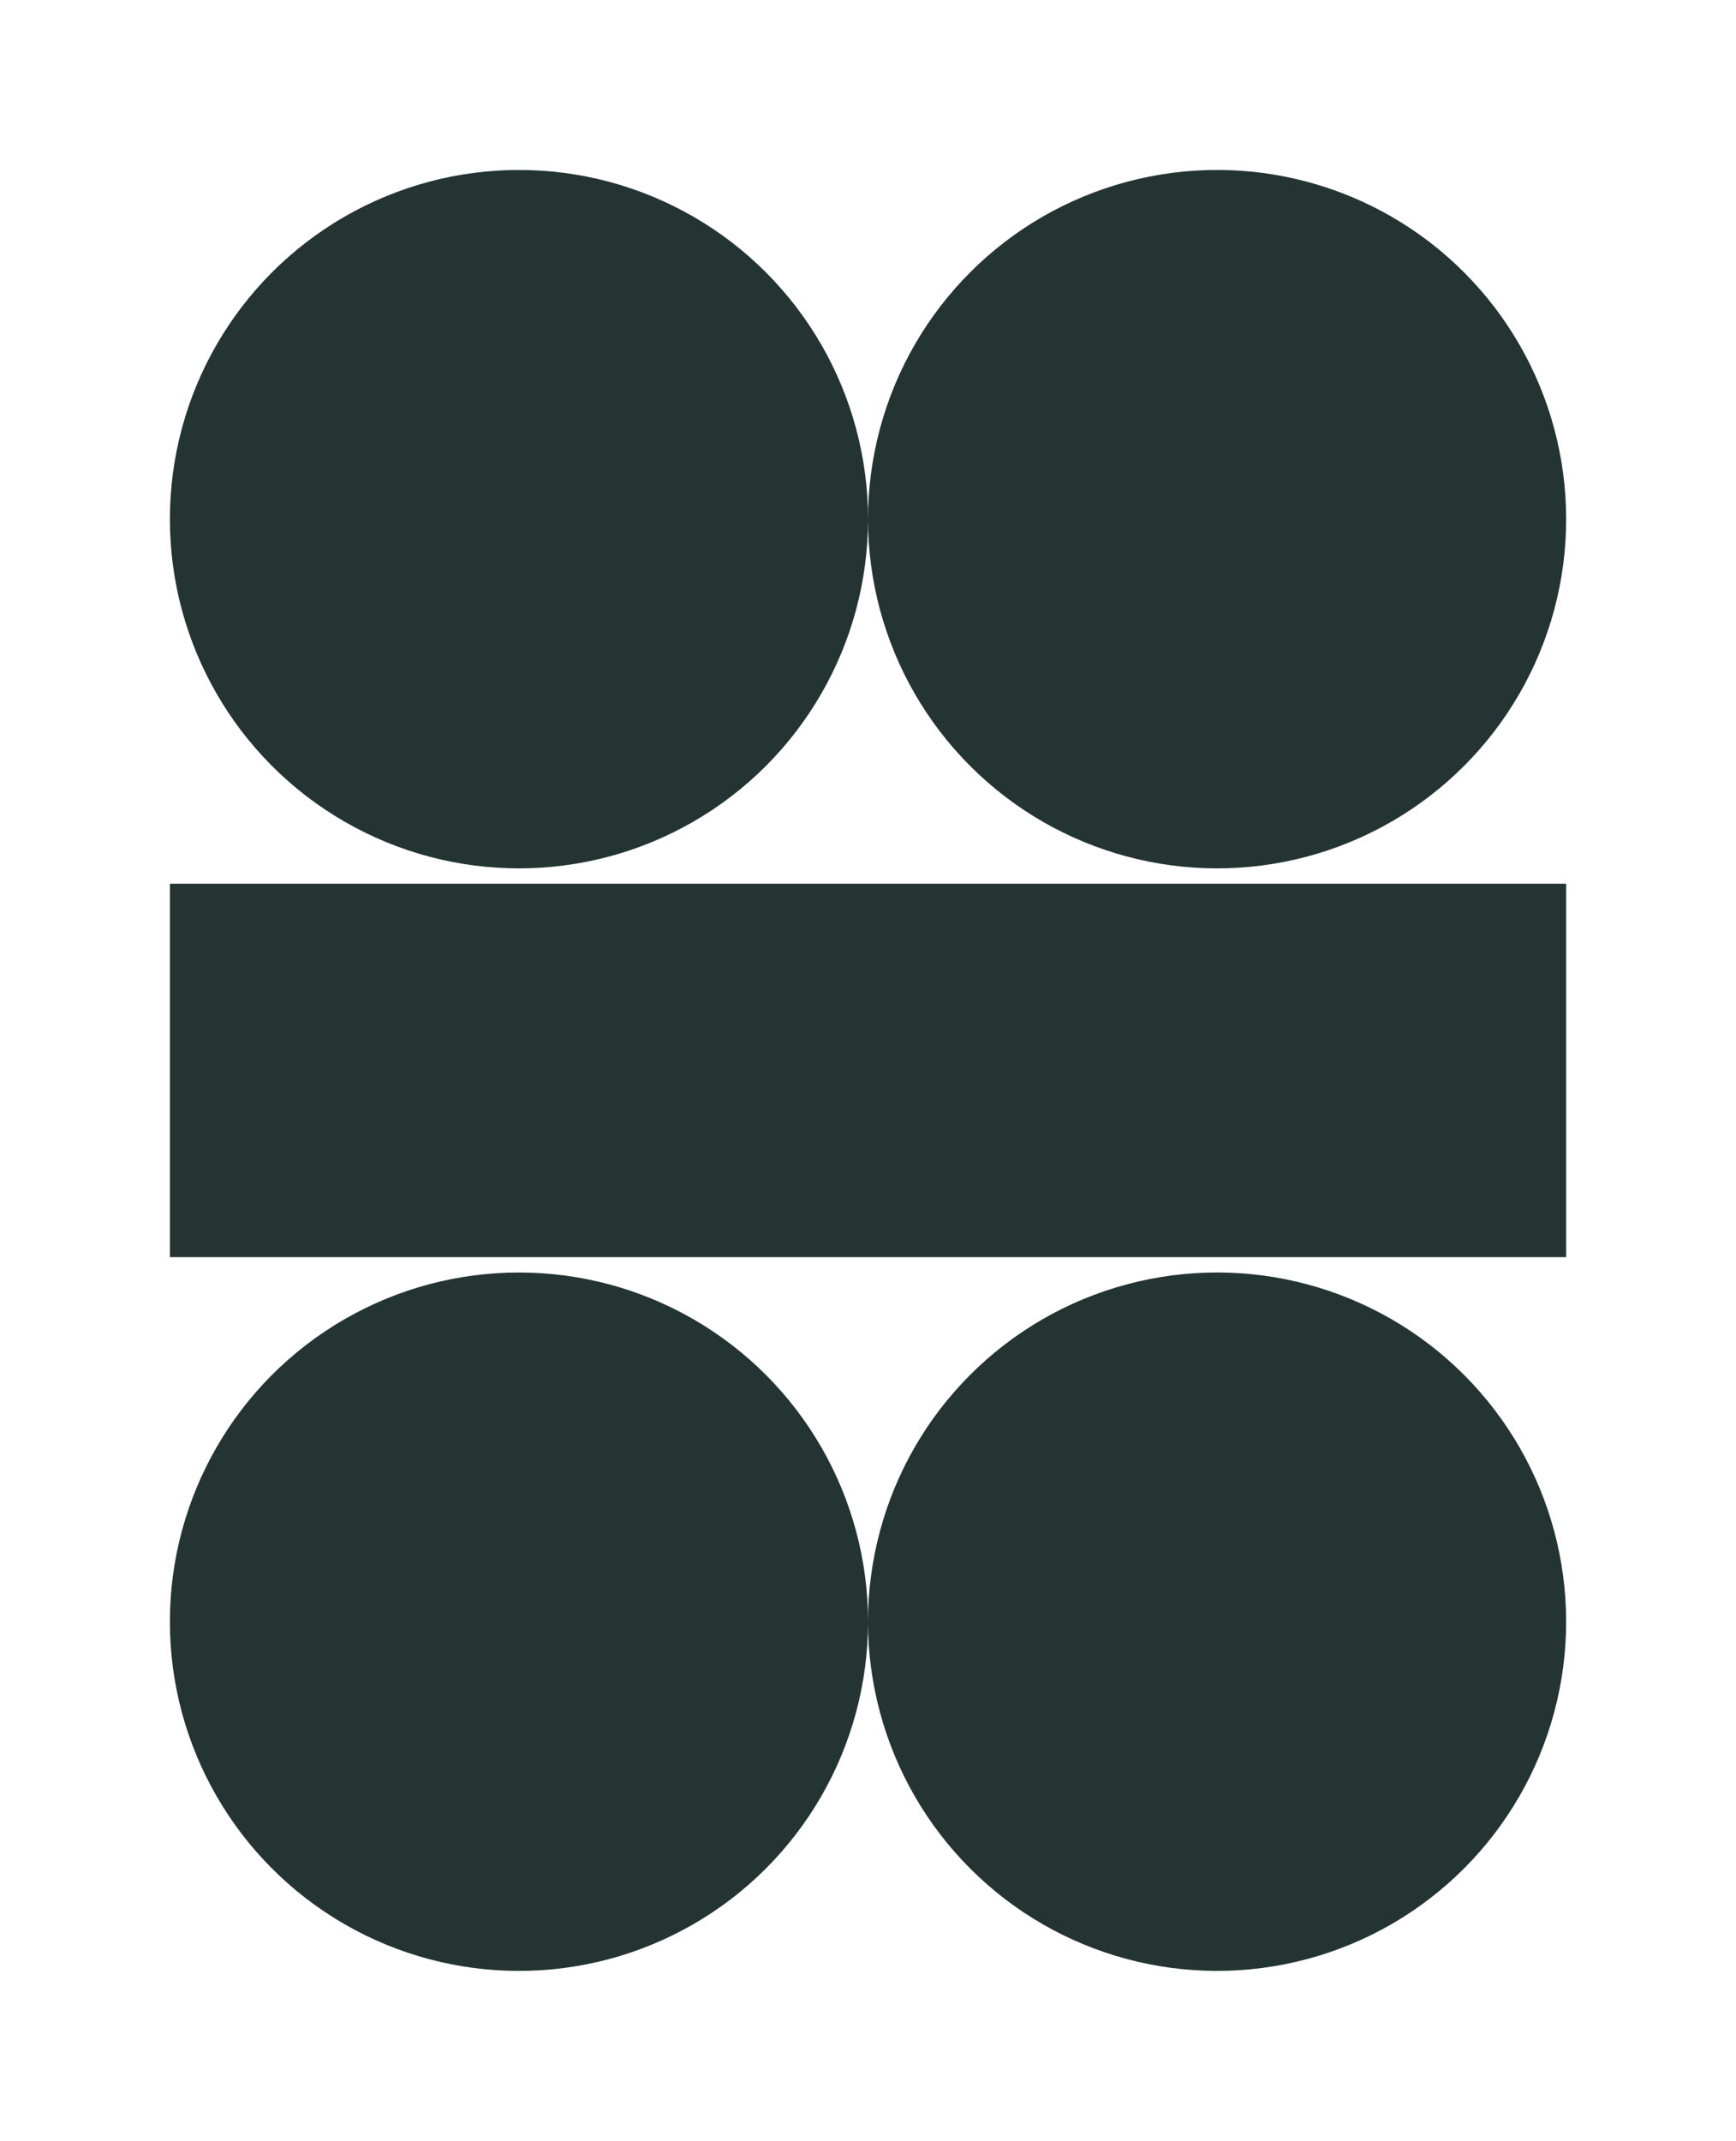
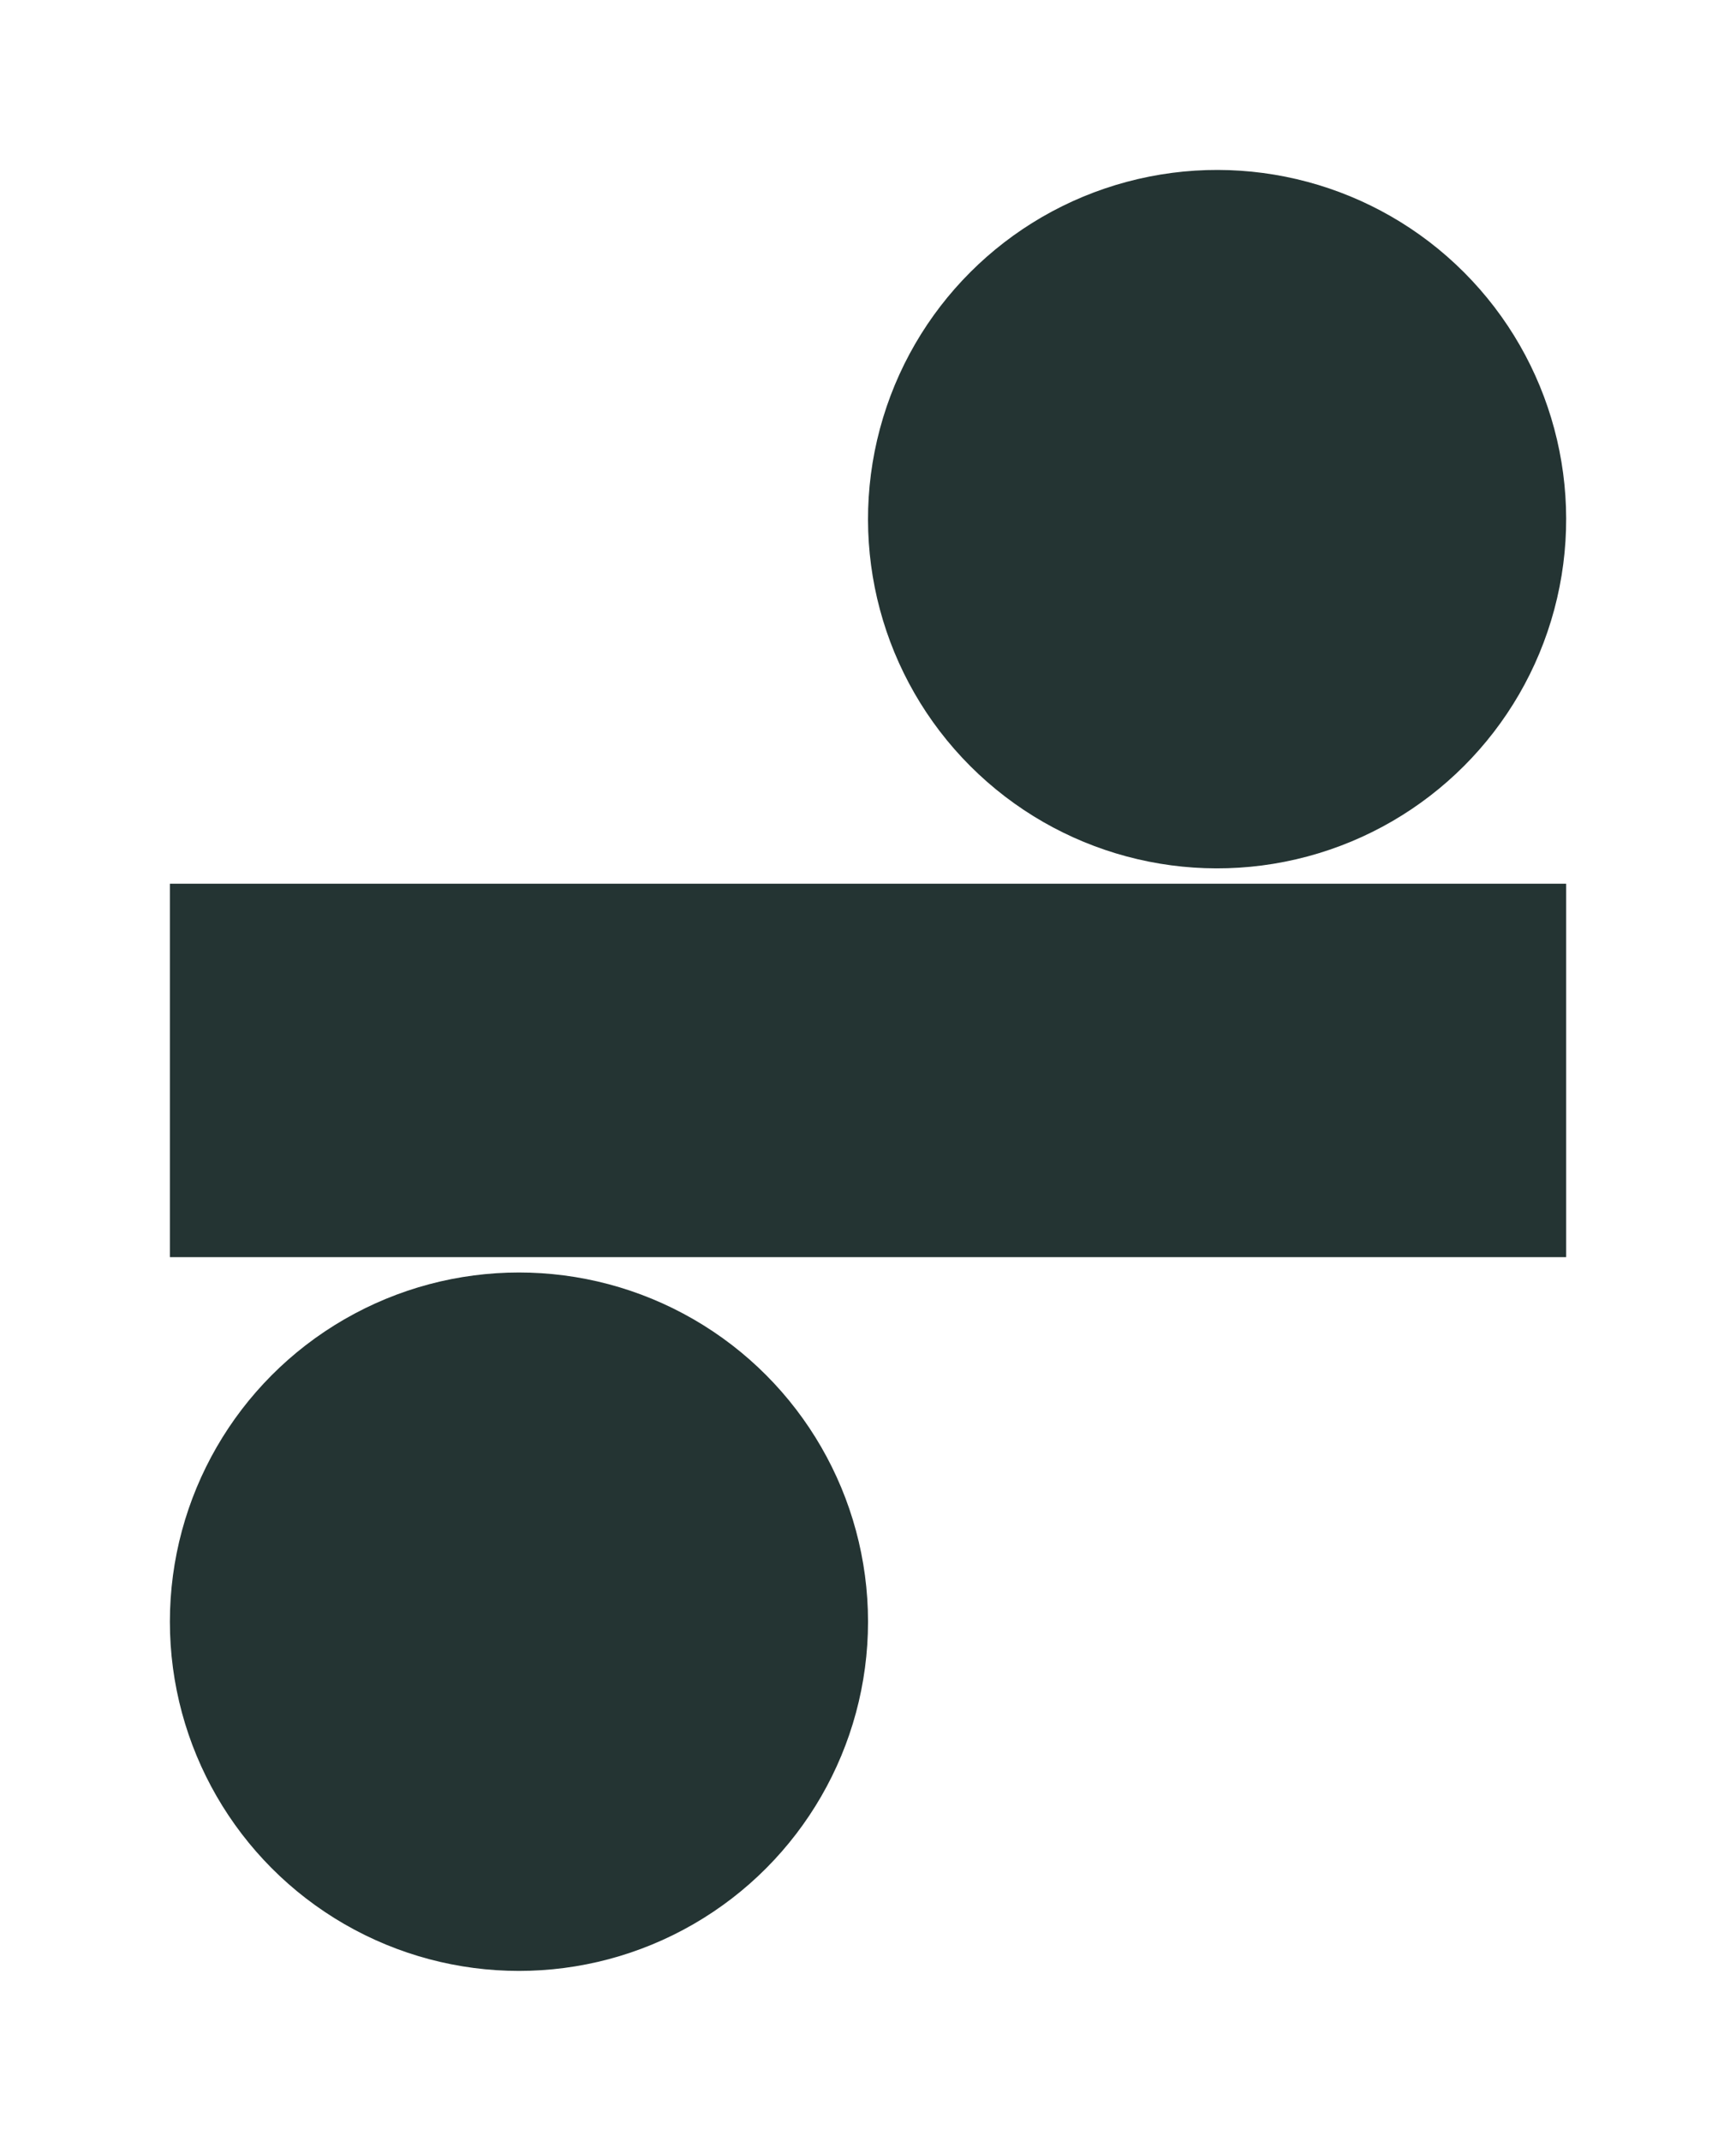
<svg xmlns="http://www.w3.org/2000/svg" id="Calque_1" data-name="Calque 1" viewBox="0 0 336.19 414.43">
  <defs>
    <style>
      .cls-1 {
        fill: #243433;
      }
    </style>
  </defs>
-   <circle class="cls-1" cx="100.5" cy="100.5" r="67.6" />
  <polygon class="cls-1" points="32.9 171.07 32.9 243.36 168.1 243.36 303.3 243.36 303.3 171.07 168.1 171.07 32.9 171.07" />
  <circle class="cls-1" cx="235.7" cy="100.5" r="67.6" transform="translate(-2.03 196.1) rotate(-45)" />
-   <circle class="cls-1" cx="235.7" cy="313.93" r="67.6" transform="translate(-152.95 258.61) rotate(-45)" />
  <circle class="cls-1" cx="100.5" cy="313.93" r="67.6" />
</svg>